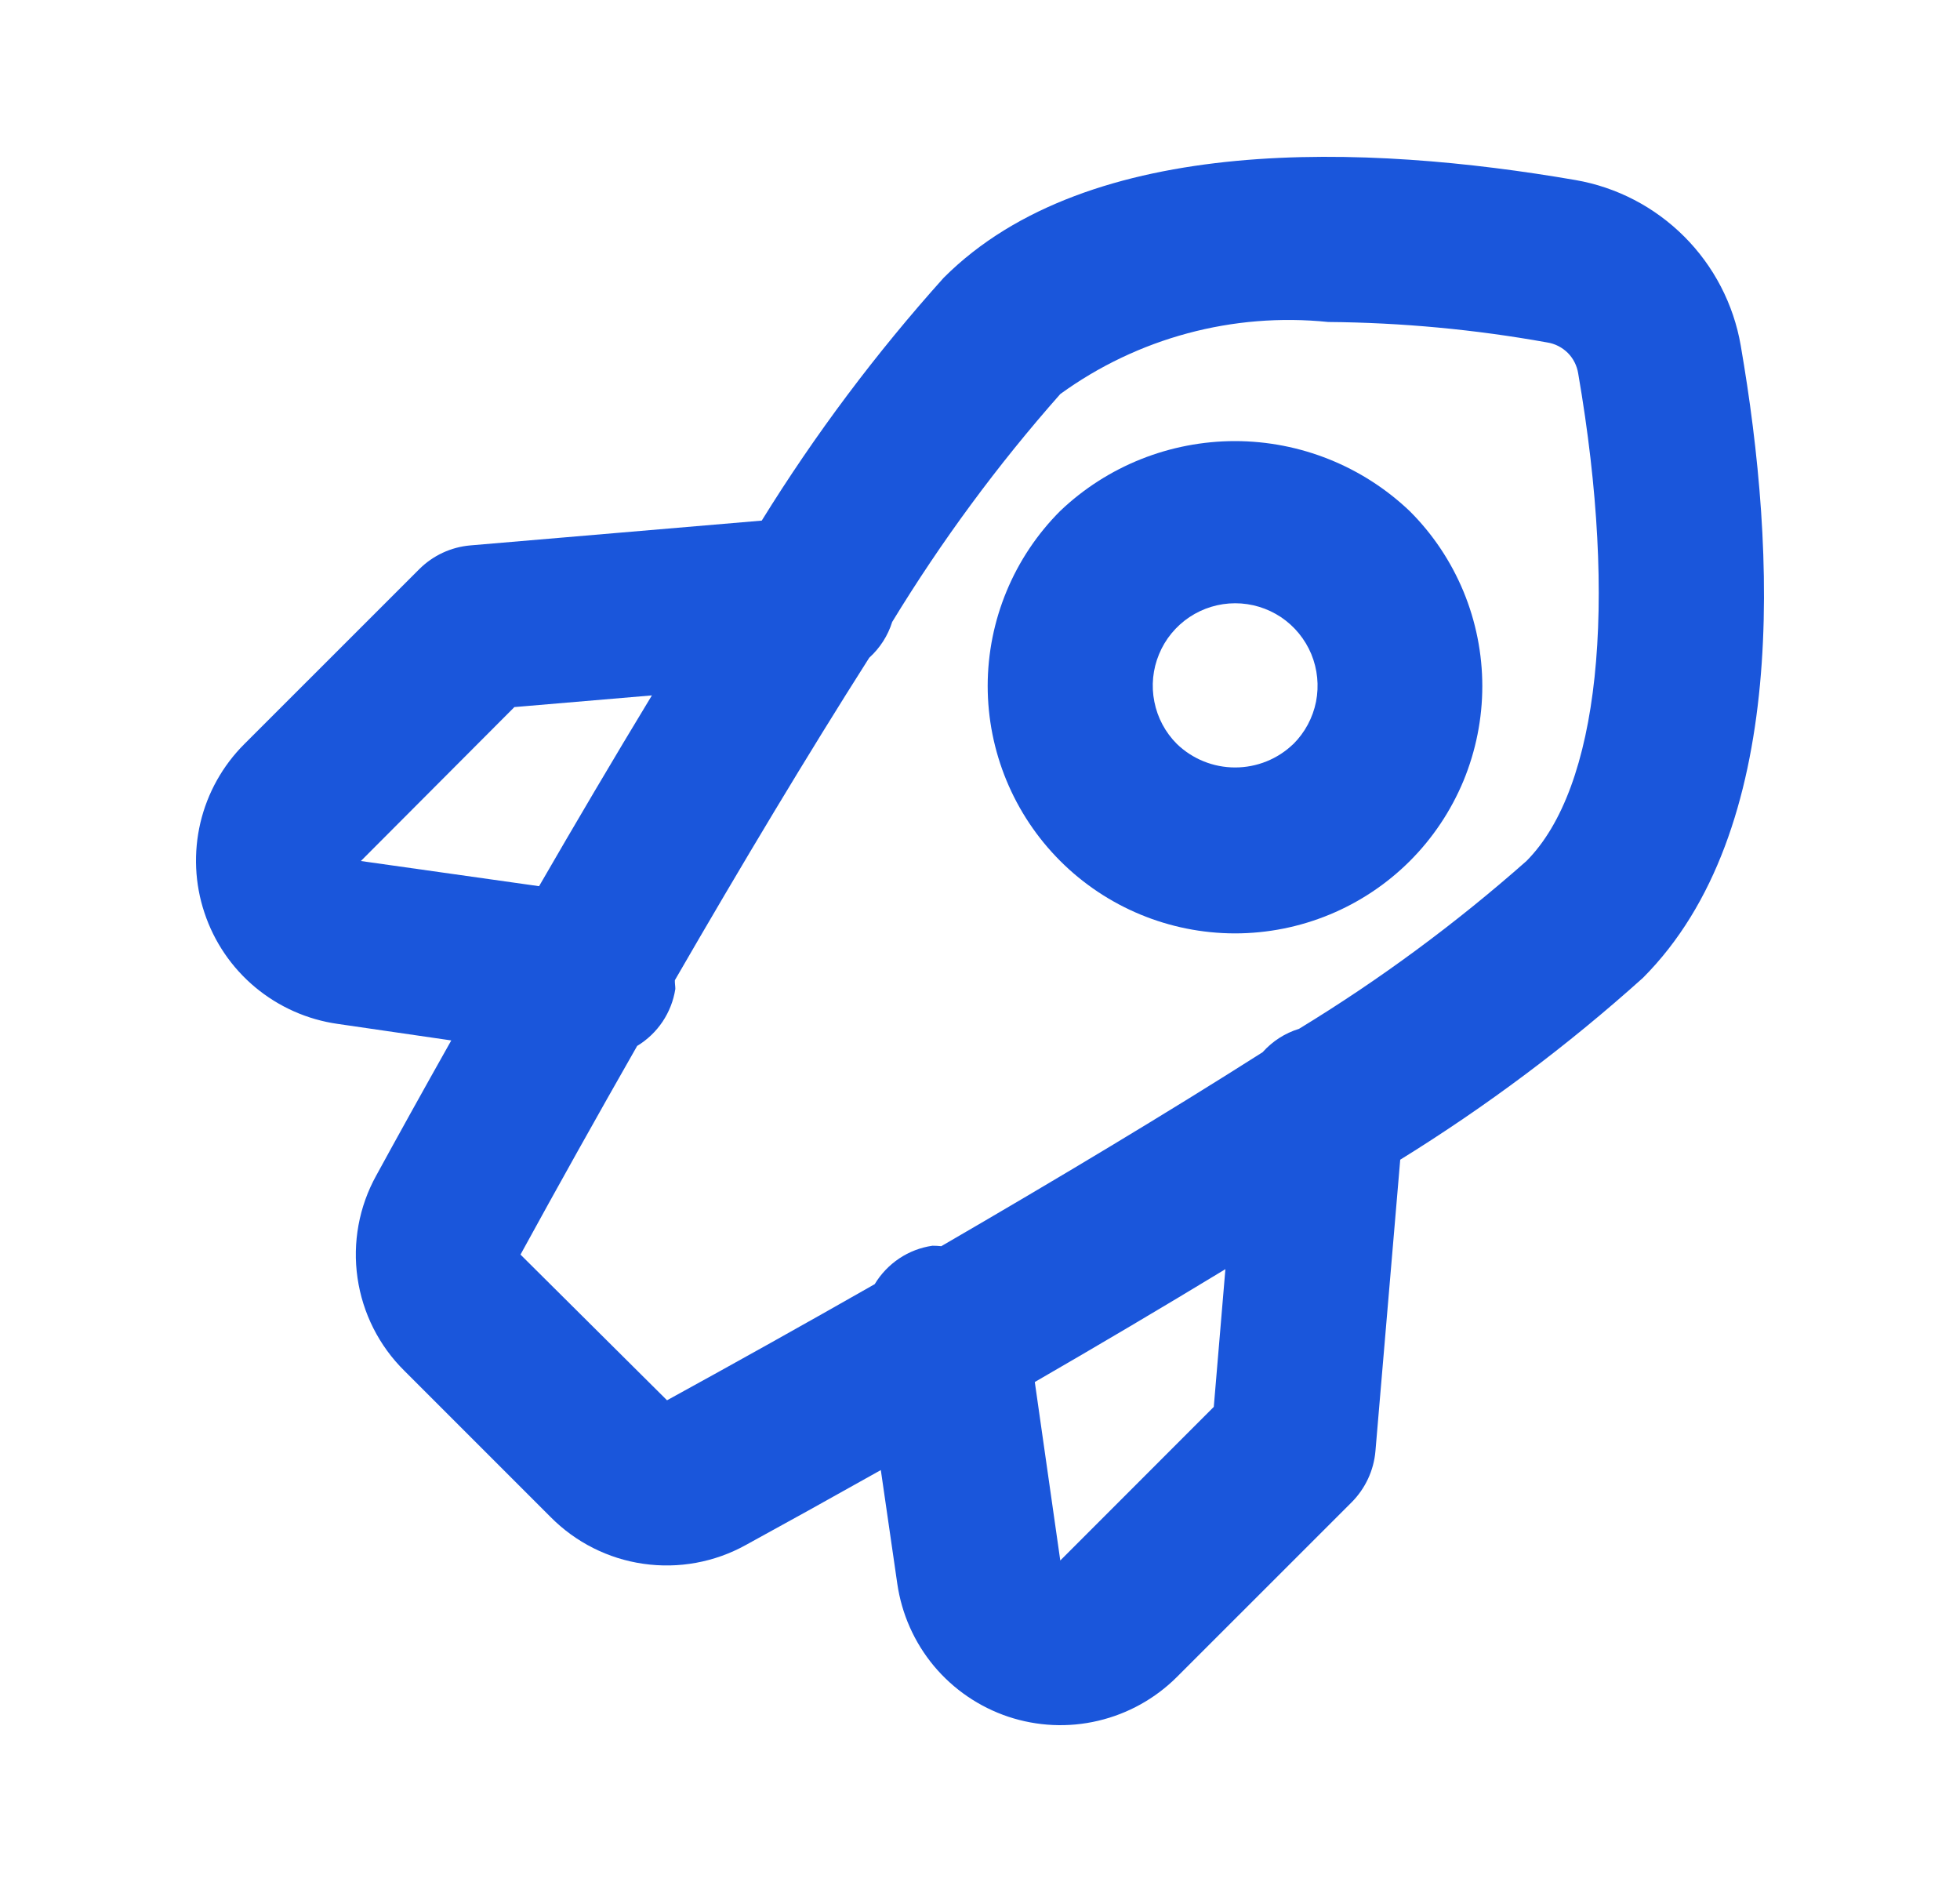
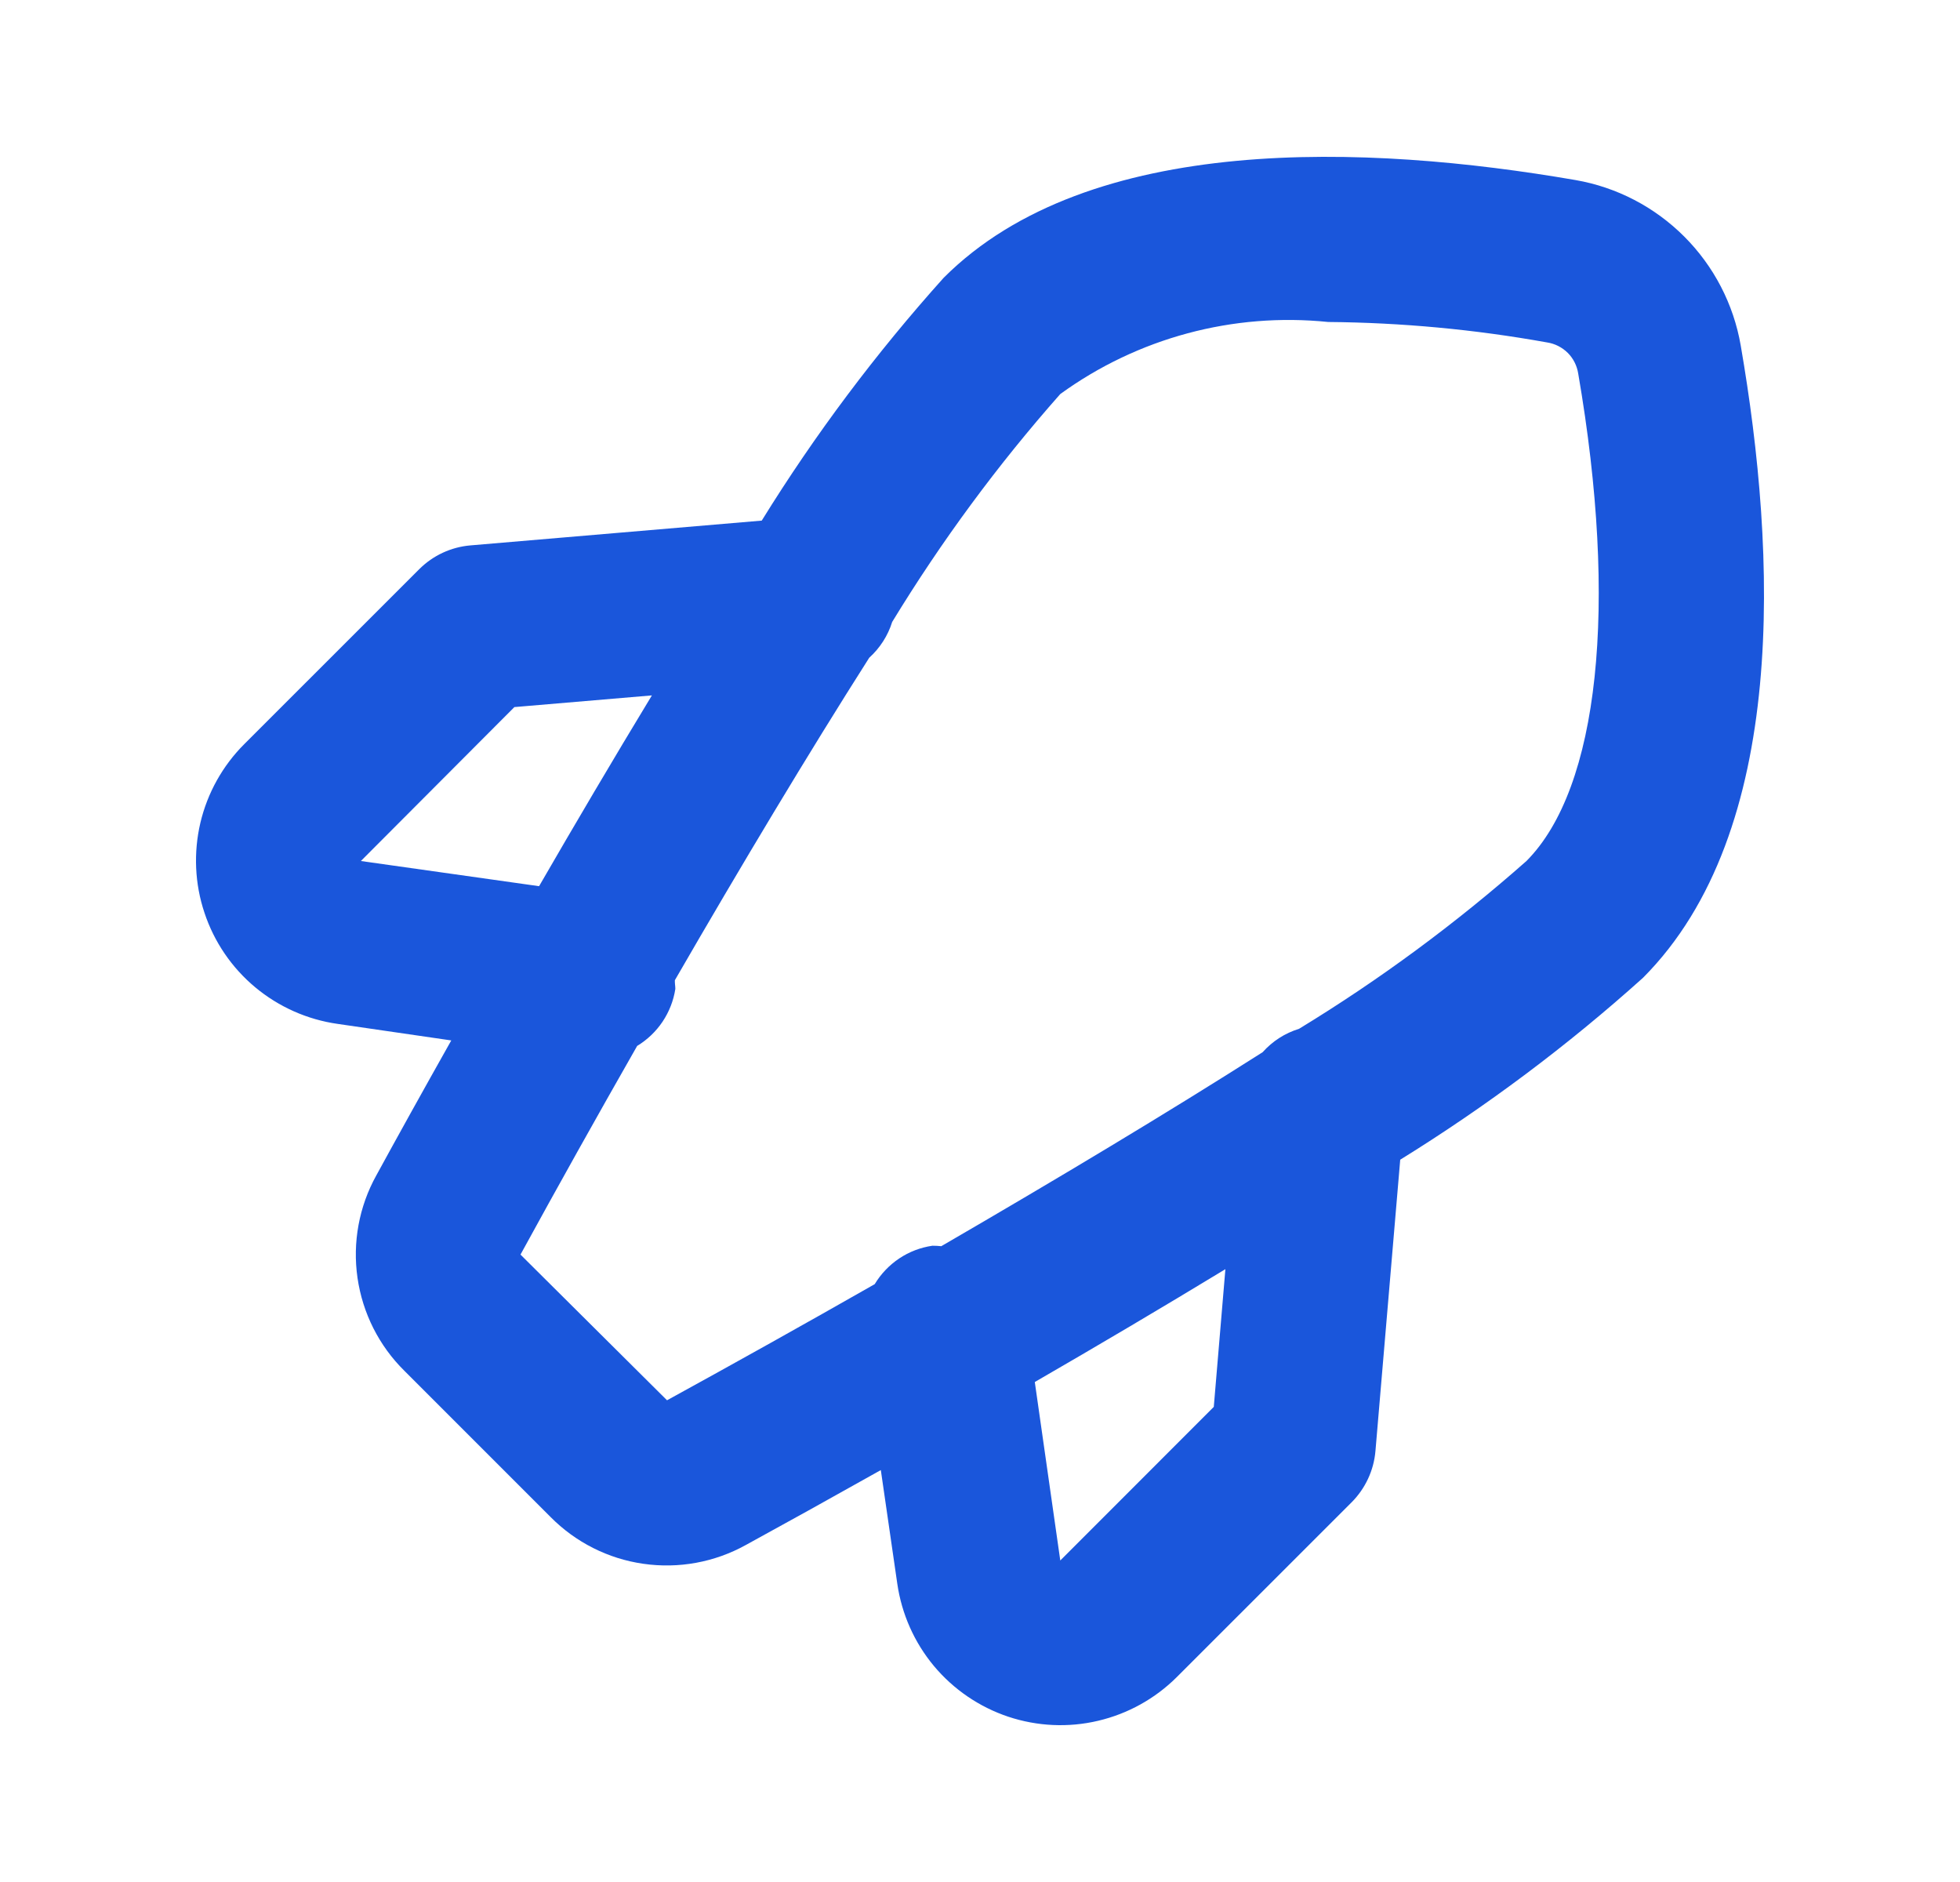
<svg xmlns="http://www.w3.org/2000/svg" width="25" height="24" viewBox="0 0 25 24" fill="none">
  <path d="M22.203 4.405C22.112 3.879 21.86 3.394 21.483 3.017C21.105 2.639 20.621 2.387 20.095 2.296C17.446 1.839 13.893 1.686 12.037 3.542C11.173 4.504 10.396 5.54 9.716 6.639L6.001 6.955C5.754 6.976 5.523 7.083 5.347 7.259L3.117 9.488C2.84 9.764 2.646 10.112 2.556 10.492C2.467 10.872 2.484 11.27 2.608 11.64C2.731 12.011 2.955 12.34 3.255 12.59C3.555 12.84 3.919 13.002 4.306 13.057L5.756 13.268C5.387 13.923 5.059 14.515 4.8 14.989C4.579 15.387 4.495 15.846 4.56 16.296C4.625 16.746 4.835 17.163 5.159 17.482L7.021 19.344C7.34 19.667 7.756 19.878 8.206 19.942C8.656 20.007 9.115 19.923 9.512 19.703C9.986 19.444 10.578 19.116 11.235 18.747L11.445 20.196C11.501 20.582 11.662 20.945 11.912 21.245C12.162 21.544 12.49 21.768 12.86 21.892C13.23 22.015 13.627 22.034 14.007 21.944C14.386 21.855 14.734 21.662 15.01 21.387L17.24 19.158C17.415 18.982 17.523 18.751 17.544 18.504L17.86 14.789C18.959 14.109 19.996 13.333 20.957 12.469C22.815 10.605 22.661 7.055 22.203 4.405ZM4.603 10.98L6.561 9.017L8.315 8.868C7.822 9.681 7.335 10.507 6.876 11.301L4.603 10.98ZM15.482 17.941L13.524 19.9L13.199 17.624C13.992 17.166 14.818 16.678 15.63 16.185L15.482 17.941ZM19.47 10.98C18.568 11.777 17.597 12.494 16.569 13.12C16.39 13.175 16.23 13.278 16.105 13.418C14.883 14.196 13.464 15.046 12.006 15.892C11.968 15.888 11.931 15.886 11.893 15.886C11.742 15.908 11.597 15.963 11.47 16.048C11.343 16.133 11.236 16.245 11.157 16.376C10.266 16.884 9.37 17.384 8.508 17.857L6.639 15.999C7.114 15.131 7.617 14.232 8.127 13.338C8.256 13.26 8.367 13.154 8.451 13.029C8.535 12.903 8.591 12.761 8.614 12.611C8.614 12.574 8.606 12.538 8.608 12.5C9.455 11.034 10.308 9.612 11.087 8.388C11.224 8.264 11.325 8.107 11.38 7.931C12.008 6.901 12.725 5.928 13.524 5.025C14.511 4.309 15.728 3.982 16.941 4.106C17.878 4.114 18.812 4.201 19.734 4.367C19.833 4.382 19.925 4.429 19.997 4.5C20.068 4.571 20.114 4.663 20.13 4.762C20.642 7.728 20.395 10.051 19.47 10.98Z" fill="#1A56DB" />
-   <path d="M13.524 6.515C12.932 7.107 12.599 7.909 12.598 8.746C12.598 9.583 12.93 10.385 13.521 10.977C14.112 11.569 14.915 11.902 15.751 11.903C16.588 11.903 17.391 11.571 17.983 10.98C18.276 10.687 18.508 10.339 18.667 9.957C18.825 9.574 18.907 9.164 18.907 8.75C18.907 8.336 18.825 7.925 18.667 7.543C18.508 7.16 18.276 6.812 17.983 6.52C17.382 5.946 16.584 5.626 15.754 5.625C14.924 5.625 14.125 5.943 13.524 6.515ZM16.497 9.487C16.298 9.68 16.031 9.787 15.754 9.787C15.477 9.787 15.211 9.68 15.011 9.487C14.864 9.34 14.764 9.153 14.724 8.949C14.683 8.745 14.704 8.534 14.784 8.342C14.863 8.15 14.998 7.986 15.171 7.87C15.344 7.755 15.547 7.693 15.755 7.693C15.963 7.693 16.166 7.755 16.339 7.87C16.512 7.986 16.646 8.15 16.726 8.342C16.805 8.534 16.826 8.745 16.786 8.949C16.745 9.153 16.645 9.34 16.498 9.487H16.497Z" fill="#1A56DB" />
</svg>